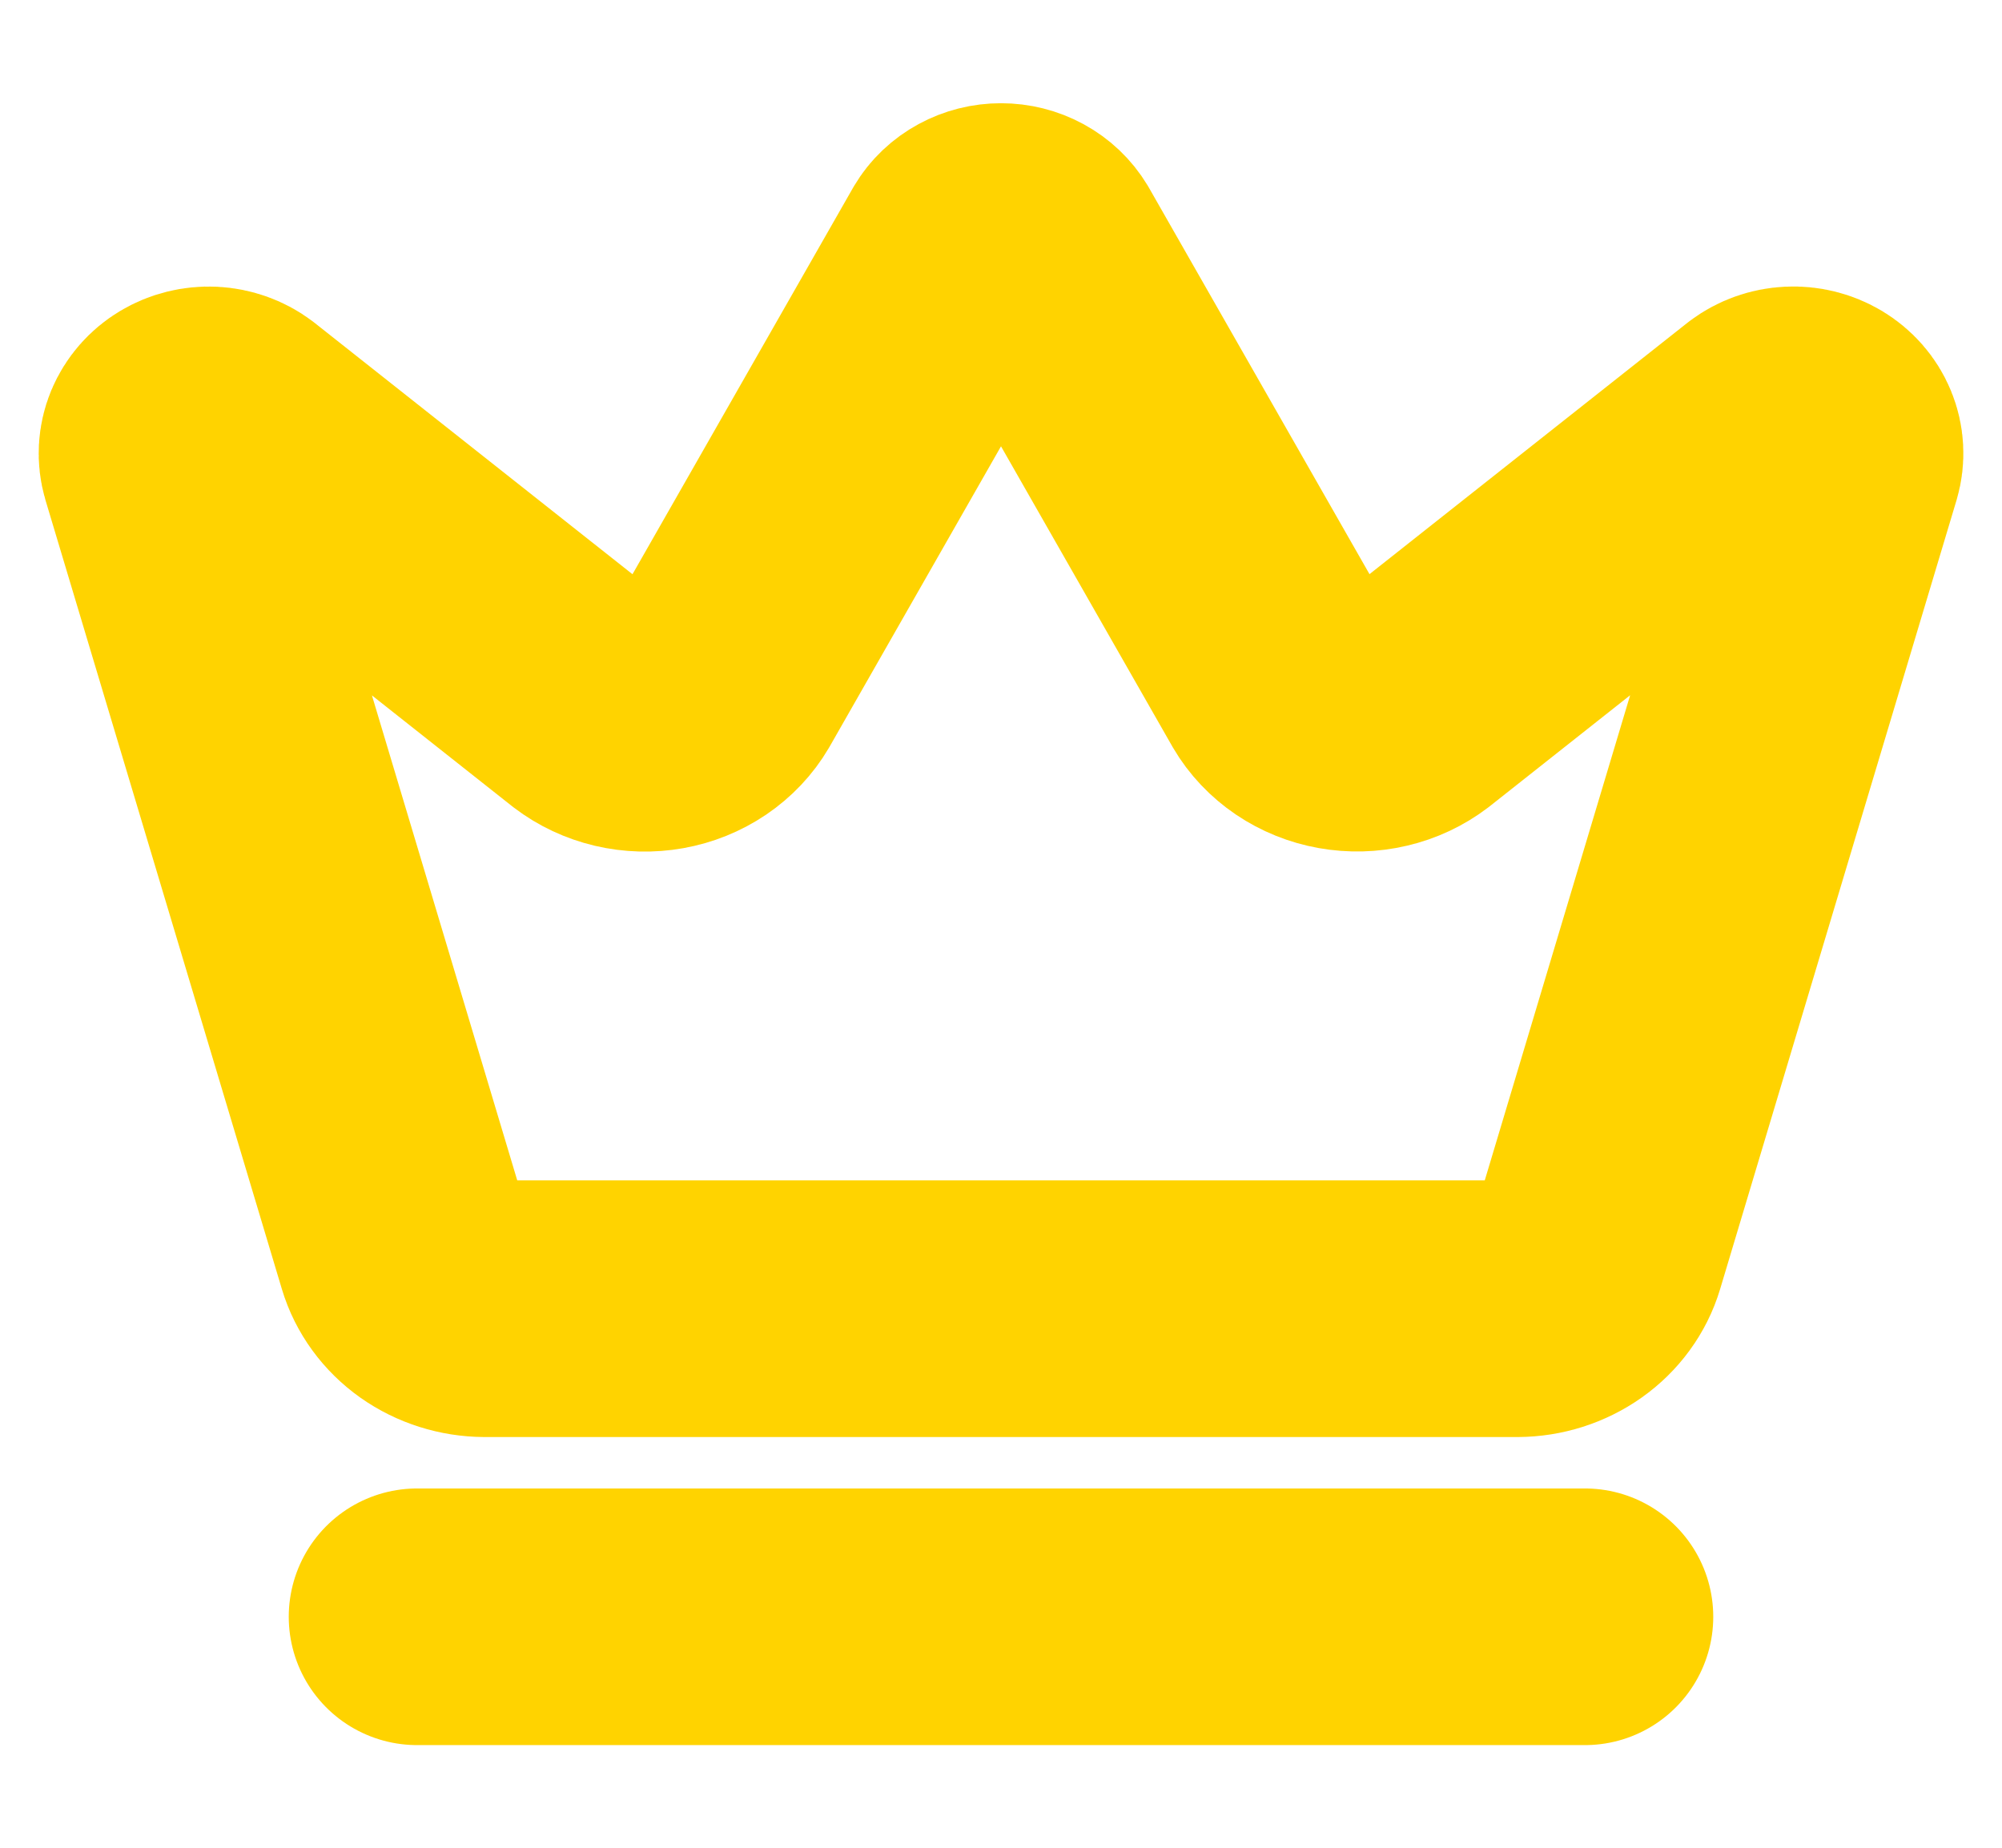
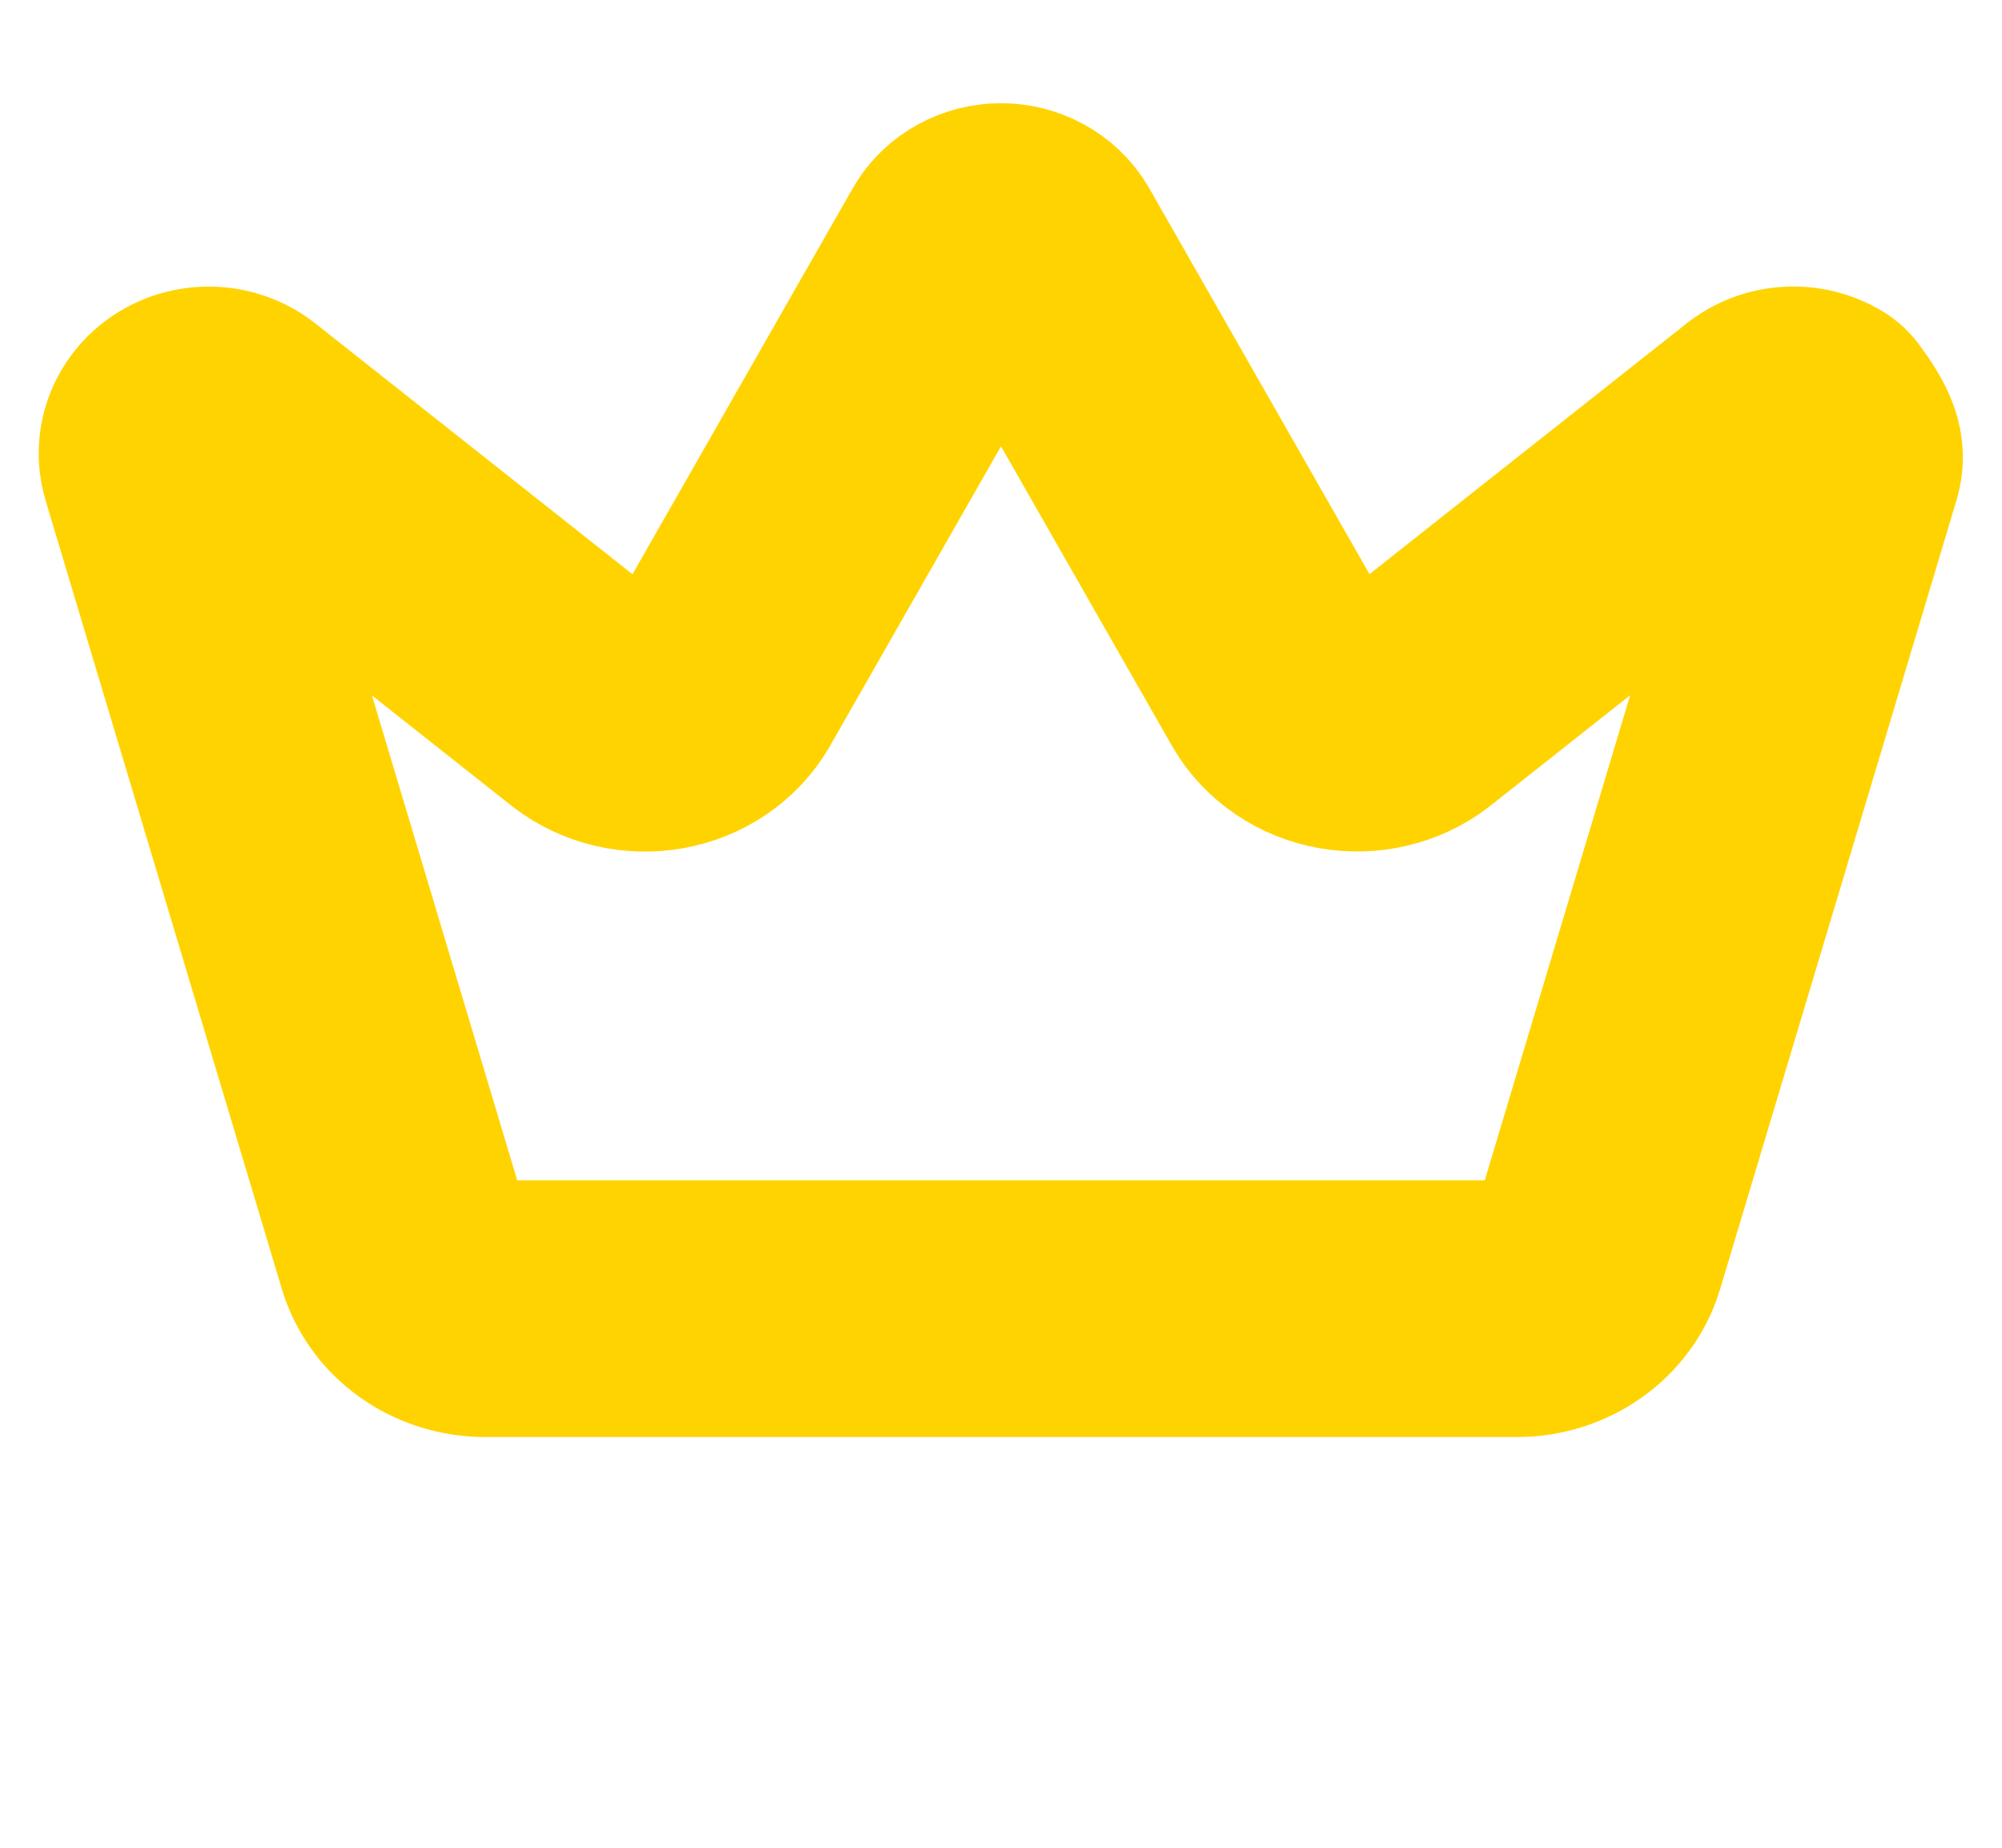
<svg xmlns="http://www.w3.org/2000/svg" width="39" height="36" viewBox="0 0 39 36" fill="none">
-   <path d="M18.788 4.899C18.858 4.781 18.961 4.683 19.087 4.615C19.212 4.547 19.354 4.511 19.5 4.511C19.645 4.511 19.788 4.547 19.913 4.615C20.038 4.683 20.141 4.781 20.212 4.899L25.009 13.305C25.123 13.5 25.283 13.668 25.476 13.799C25.67 13.93 25.892 14.02 26.128 14.062C26.363 14.104 26.606 14.098 26.838 14.043C27.071 13.989 27.287 13.887 27.472 13.746L34.422 8.25C34.556 8.15 34.72 8.091 34.892 8.083C35.063 8.074 35.234 8.117 35.378 8.203C35.522 8.29 35.633 8.416 35.694 8.565C35.755 8.713 35.764 8.875 35.719 9.029L31.114 24.398C31.02 24.712 30.817 24.99 30.537 25.188C30.256 25.387 29.914 25.496 29.56 25.498H9.441C9.087 25.496 8.744 25.387 8.463 25.189C8.183 24.99 7.98 24.712 7.886 24.398L3.282 9.03C3.237 8.877 3.246 8.714 3.307 8.566C3.369 8.418 3.479 8.291 3.623 8.205C3.768 8.118 3.938 8.076 4.11 8.084C4.281 8.093 4.446 8.151 4.579 8.252L11.528 13.748C11.713 13.889 11.929 13.99 12.161 14.045C12.394 14.1 12.637 14.106 12.872 14.064C13.108 14.022 13.33 13.932 13.524 13.801C13.717 13.67 13.877 13.501 13.991 13.306L18.788 4.899Z" stroke="#FFD300" stroke-width="5" stroke-linecap="round" stroke-linejoin="round" />
-   <path d="M8.125 31.5H30.875" stroke="#FFD300" stroke-width="5" stroke-linecap="round" stroke-linejoin="round" />
+   <path d="M18.788 4.899C18.858 4.781 18.961 4.683 19.087 4.615C19.212 4.547 19.354 4.511 19.5 4.511C19.645 4.511 19.788 4.547 19.913 4.615C20.038 4.683 20.141 4.781 20.212 4.899L25.009 13.305C25.123 13.5 25.283 13.668 25.476 13.799C25.67 13.93 25.892 14.02 26.128 14.062C26.363 14.104 26.606 14.098 26.838 14.043C27.071 13.989 27.287 13.887 27.472 13.746L34.422 8.25C34.556 8.15 34.72 8.091 34.892 8.083C35.063 8.074 35.234 8.117 35.378 8.203C35.755 8.713 35.764 8.875 35.719 9.029L31.114 24.398C31.02 24.712 30.817 24.99 30.537 25.188C30.256 25.387 29.914 25.496 29.56 25.498H9.441C9.087 25.496 8.744 25.387 8.463 25.189C8.183 24.99 7.98 24.712 7.886 24.398L3.282 9.03C3.237 8.877 3.246 8.714 3.307 8.566C3.369 8.418 3.479 8.291 3.623 8.205C3.768 8.118 3.938 8.076 4.11 8.084C4.281 8.093 4.446 8.151 4.579 8.252L11.528 13.748C11.713 13.889 11.929 13.99 12.161 14.045C12.394 14.1 12.637 14.106 12.872 14.064C13.108 14.022 13.33 13.932 13.524 13.801C13.717 13.67 13.877 13.501 13.991 13.306L18.788 4.899Z" stroke="#FFD300" stroke-width="5" stroke-linecap="round" stroke-linejoin="round" />
</svg>